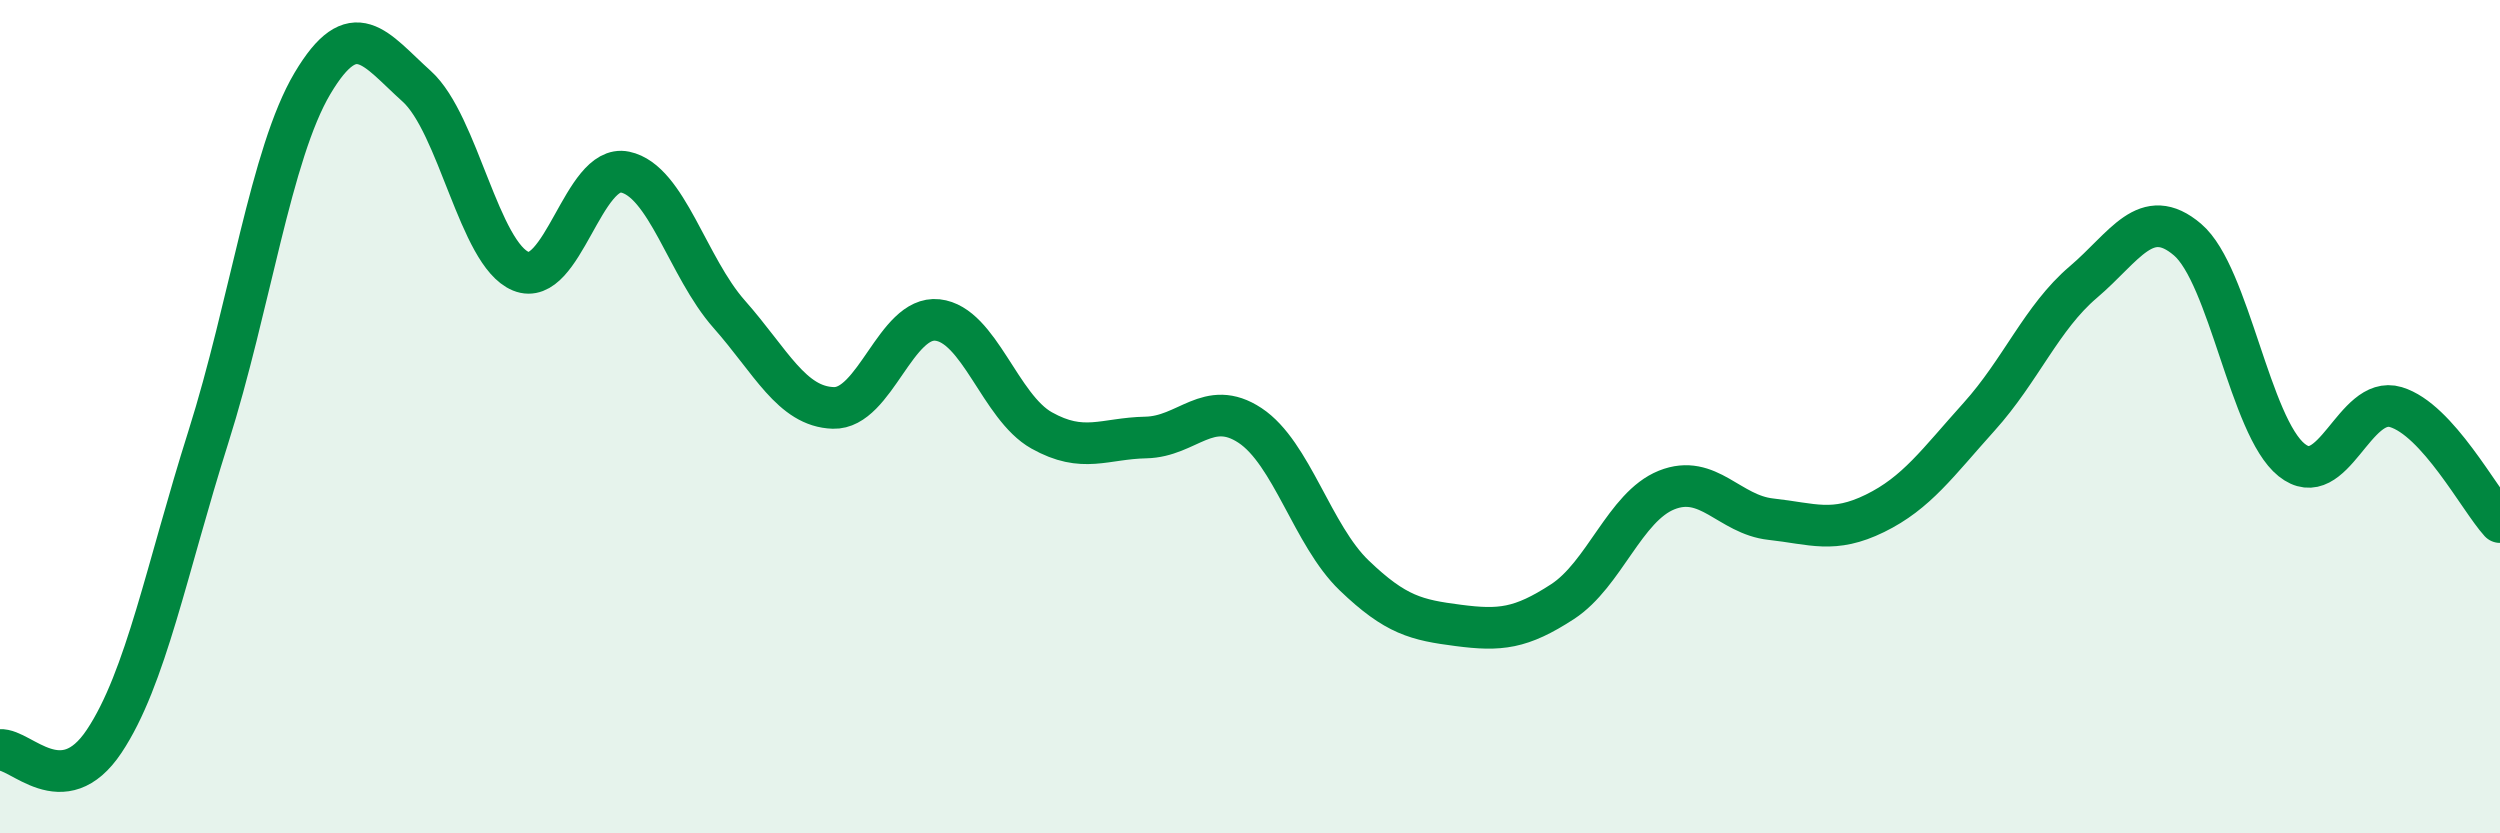
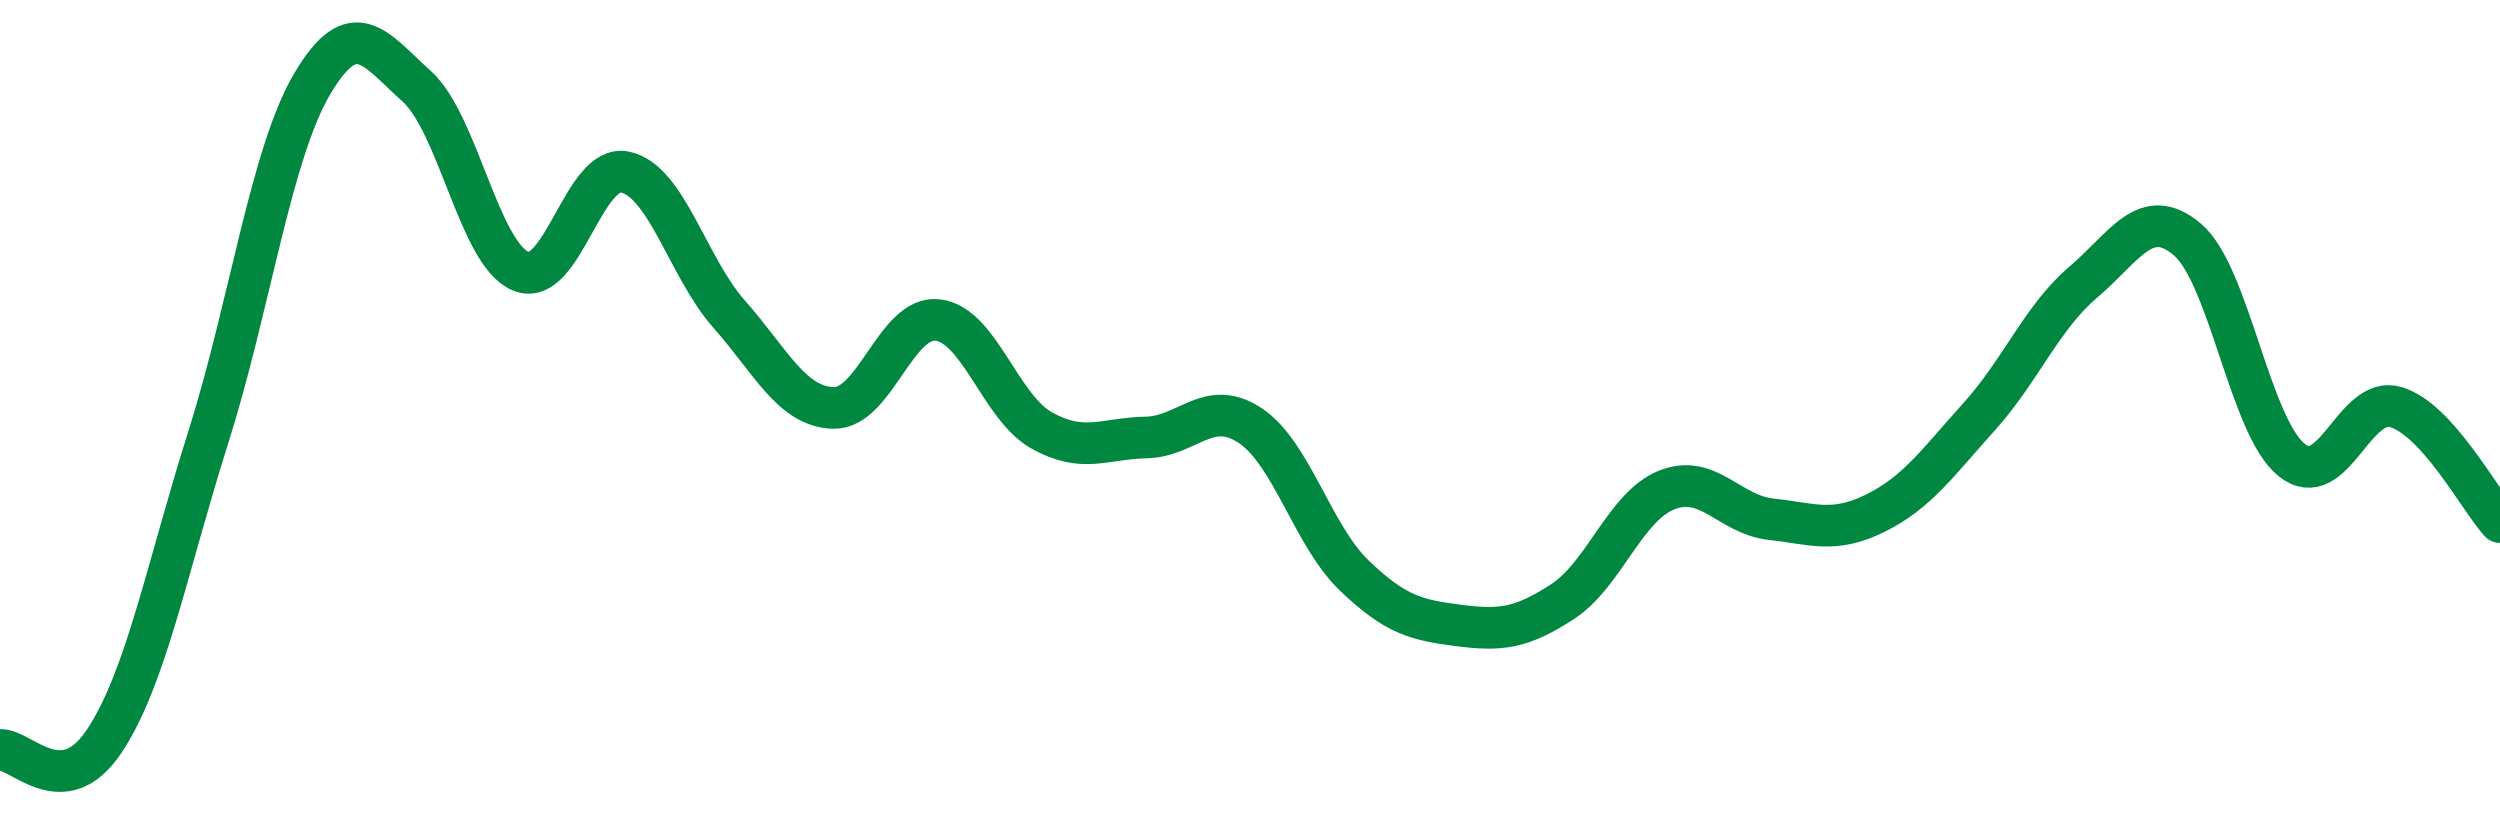
<svg xmlns="http://www.w3.org/2000/svg" width="60" height="20" viewBox="0 0 60 20">
-   <path d="M 0,18 C 0.5,17.96 1.5,19.29 2.5,17.79 C 3.5,16.29 4,13.65 5,10.49 C 6,7.33 6.5,3.68 7.5,2 C 8.5,0.32 9,1.17 10,2.07 C 11,2.97 11.5,6.1 12.5,6.51 C 13.5,6.92 14,3.92 15,4.13 C 16,4.34 16.5,6.41 17.5,7.54 C 18.5,8.67 19,9.76 20,9.79 C 21,9.82 21.5,7.57 22.5,7.68 C 23.5,7.79 24,9.77 25,10.33 C 26,10.89 26.5,10.52 27.5,10.5 C 28.5,10.48 29,9.55 30,10.21 C 31,10.87 31.5,12.85 32.5,13.81 C 33.5,14.77 34,14.88 35,15.01 C 36,15.14 36.5,15.09 37.5,14.44 C 38.5,13.79 39,12.16 40,11.76 C 41,11.36 41.5,12.35 42.5,12.46 C 43.5,12.57 44,12.81 45,12.32 C 46,11.83 46.5,11.11 47.5,10 C 48.5,8.89 49,7.62 50,6.77 C 51,5.92 51.5,4.9 52.5,5.75 C 53.5,6.6 54,10.24 55,11.04 C 56,11.84 56.5,9.47 57.5,9.77 C 58.5,10.07 59.5,11.98 60,12.53L60 20L0 20Z" fill="#008740" opacity="0.1" stroke-linecap="round" stroke-linejoin="round" />
  <path d="M 0,18 C 0.5,17.96 1.5,19.29 2.5,17.79 C 3.5,16.29 4,13.65 5,10.49 C 6,7.33 6.5,3.68 7.5,2 C 8.5,0.32 9,1.17 10,2.07 C 11,2.97 11.5,6.1 12.5,6.51 C 13.5,6.92 14,3.92 15,4.13 C 16,4.34 16.5,6.41 17.5,7.54 C 18.5,8.67 19,9.76 20,9.79 C 21,9.82 21.5,7.57 22.5,7.68 C 23.5,7.79 24,9.77 25,10.33 C 26,10.89 26.5,10.52 27.5,10.5 C 28.5,10.48 29,9.55 30,10.21 C 31,10.87 31.5,12.85 32.5,13.81 C 33.5,14.77 34,14.88 35,15.01 C 36,15.14 36.5,15.09 37.5,14.44 C 38.5,13.79 39,12.16 40,11.76 C 41,11.36 41.5,12.35 42.5,12.46 C 43.5,12.57 44,12.81 45,12.32 C 46,11.83 46.5,11.11 47.5,10 C 48.5,8.89 49,7.62 50,6.77 C 51,5.92 51.5,4.9 52.5,5.75 C 53.5,6.6 54,10.24 55,11.04 C 56,11.84 56.5,9.47 57.5,9.77 C 58.5,10.07 59.5,11.98 60,12.53" stroke="#008740" stroke-width="1" fill="none" stroke-linecap="round" stroke-linejoin="round" />
</svg>